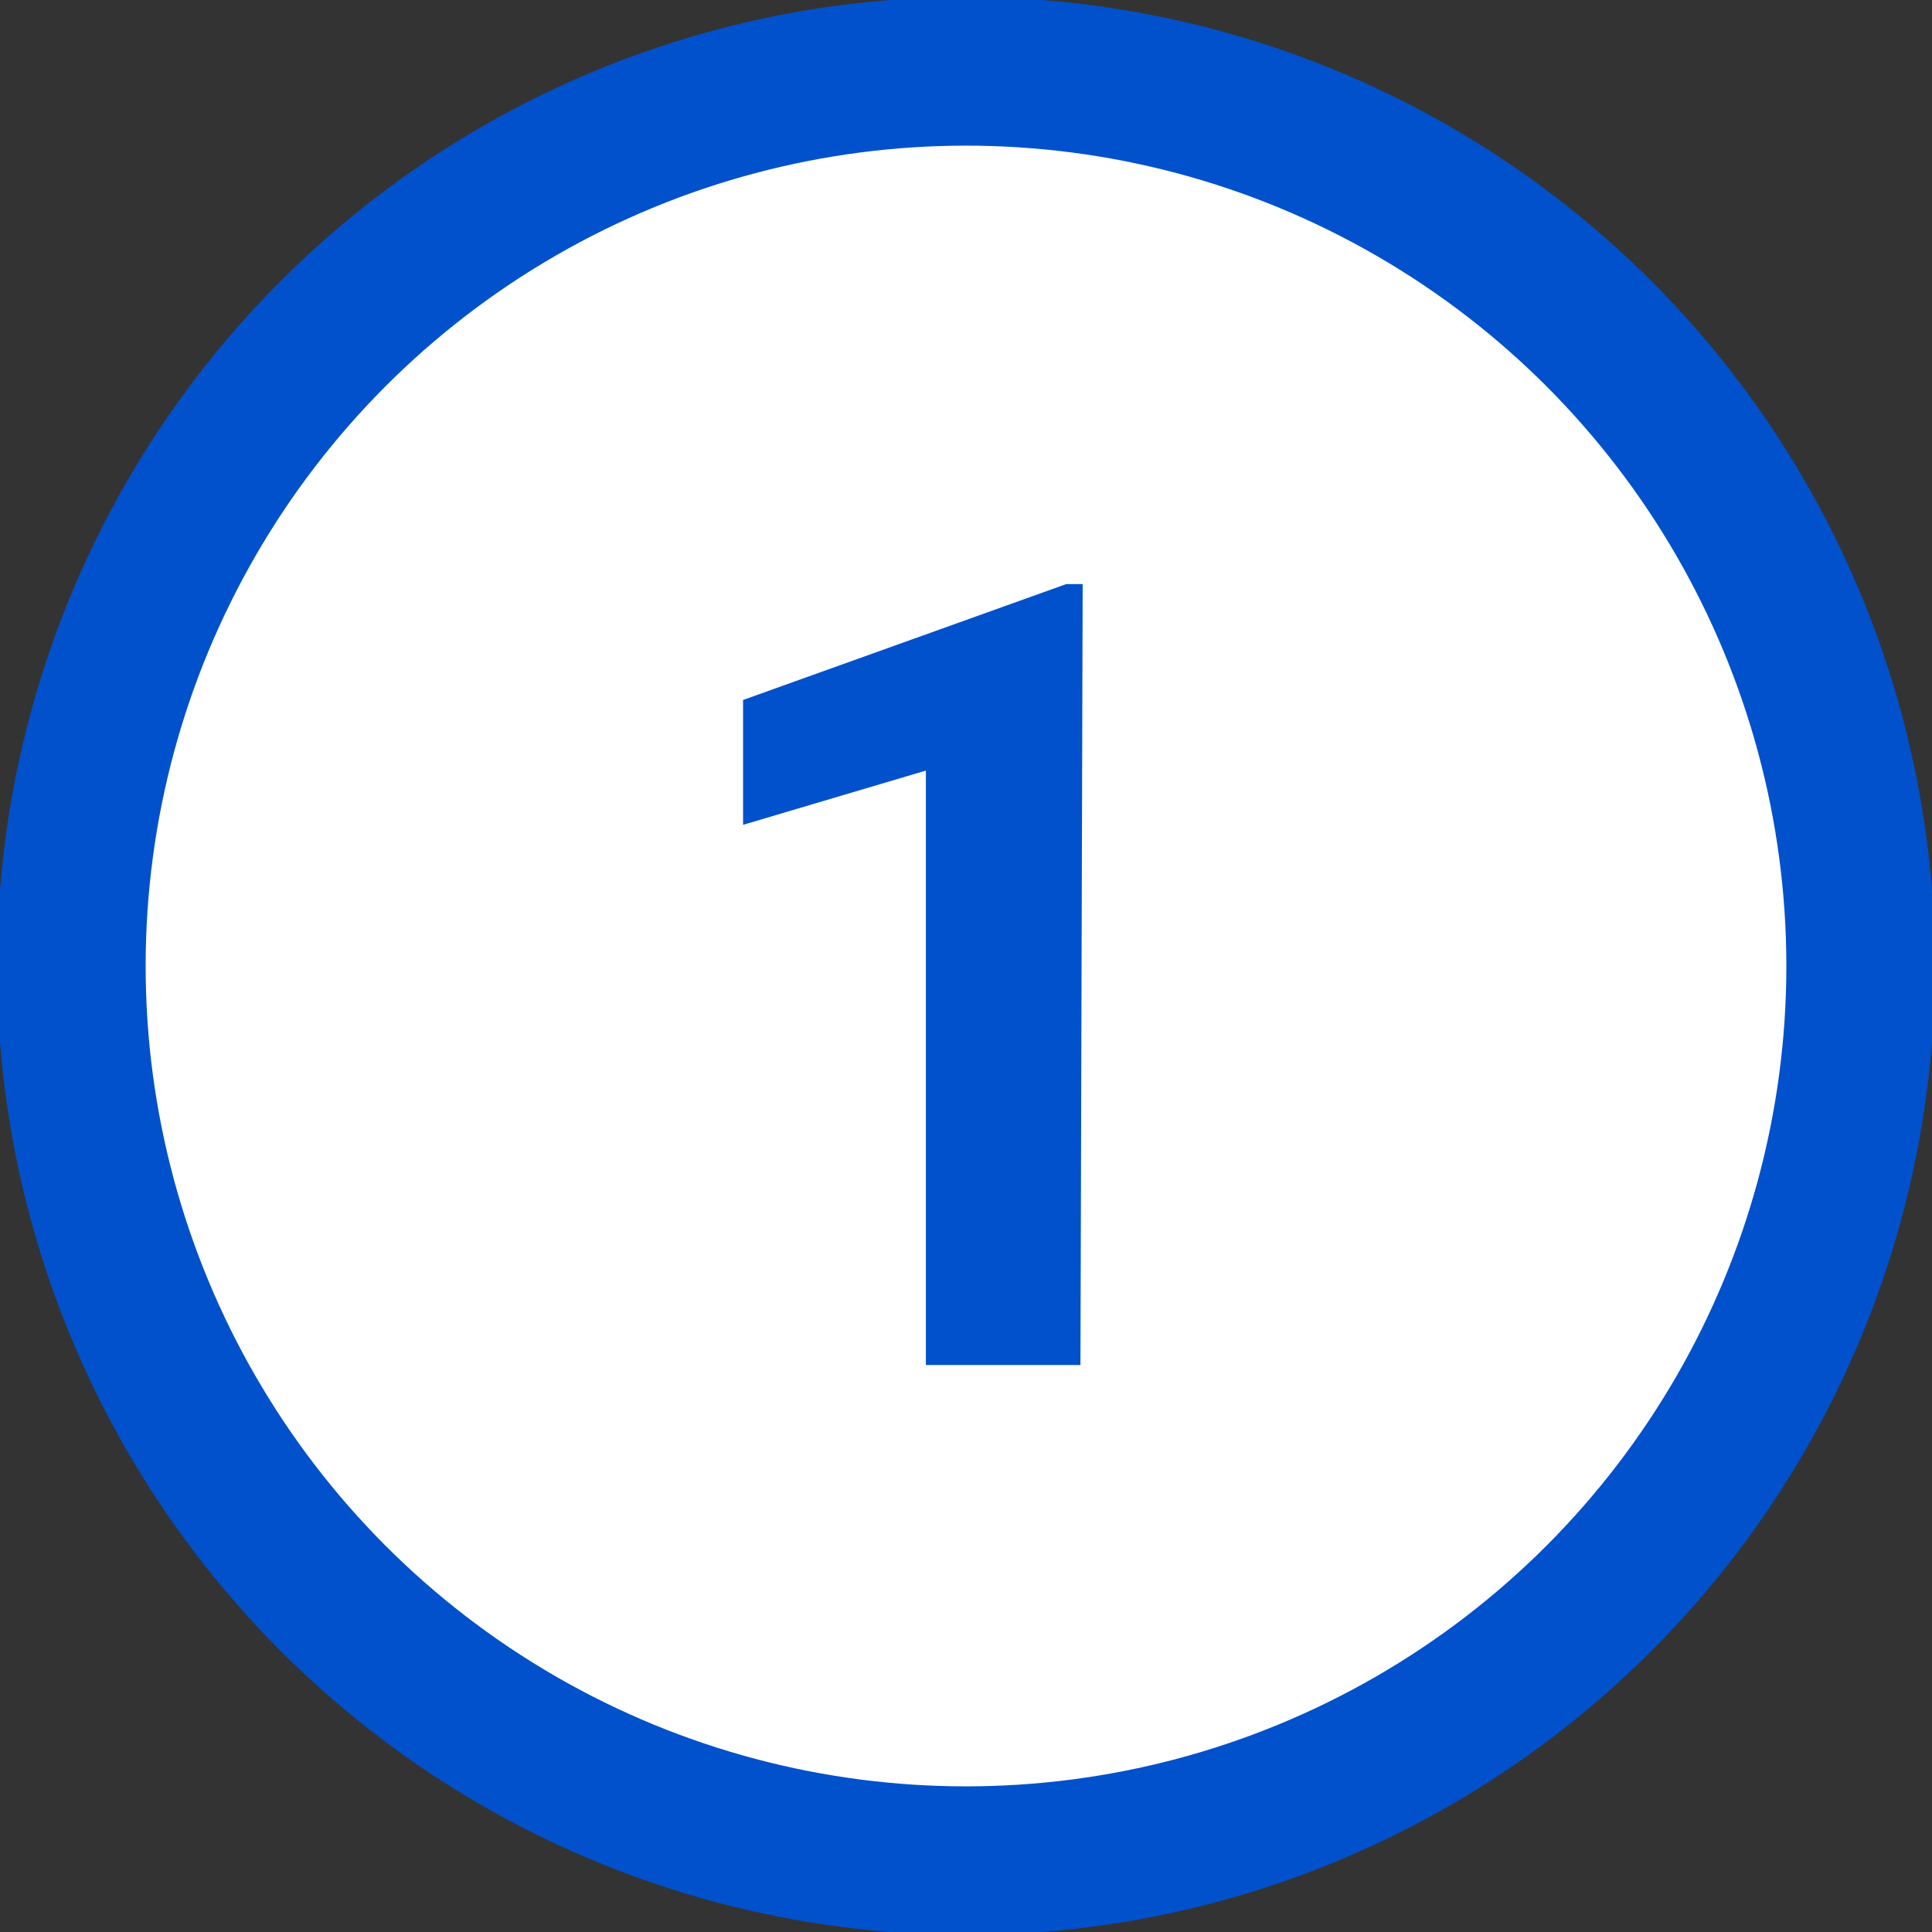
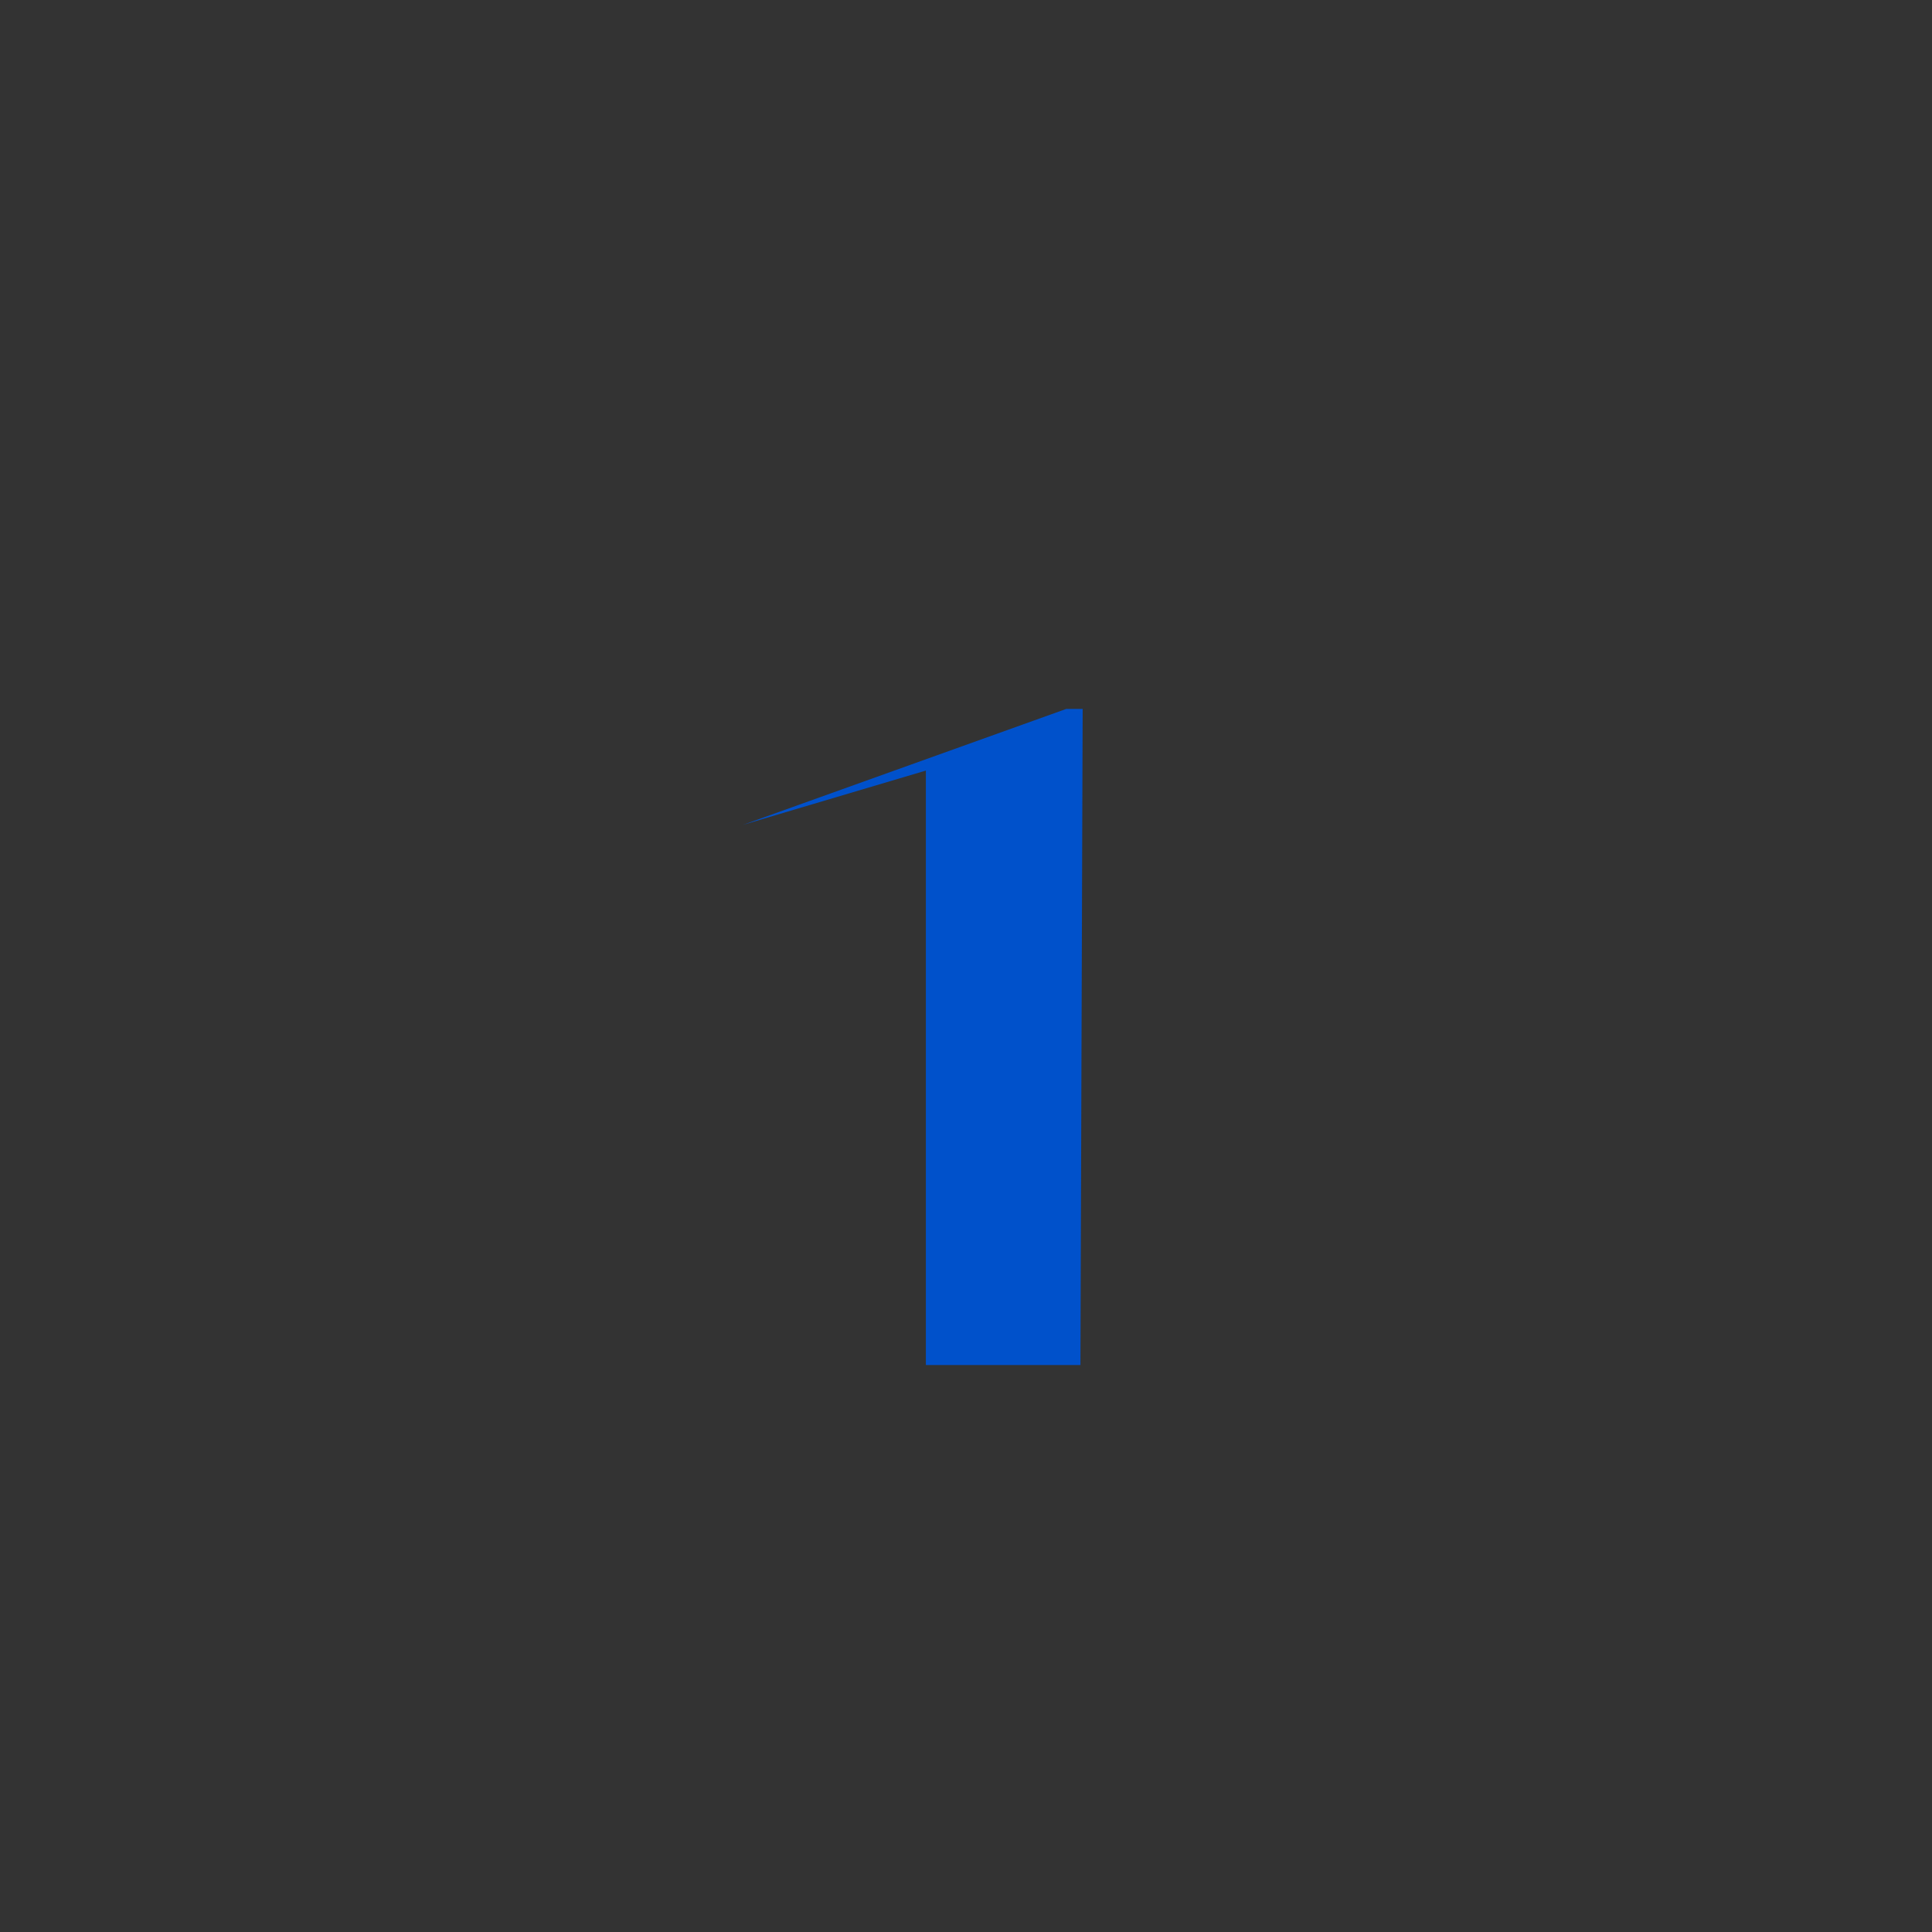
<svg xmlns="http://www.w3.org/2000/svg" id="Layer_1" data-name="Layer 1" viewBox="0 0 26 26">
  <rect x="0" y="0" width="26" height="26" fill="#333333" stroke="none" />
  <defs>
    <style>.cls-1{fill:#fff;stroke:#0051cb;stroke-miterlimit:10;stroke-width:2px;}.cls-2{fill:#0051cb;}</style>
  </defs>
-   <circle class="cls-1" cx="13" cy="13" r="12.04" />
-   <path class="cls-2" d="M14.54,18.37H12.46v-8L10,11.1V9.42l4.35-1.56h.22Z" />
+   <path class="cls-2" d="M14.54,18.37H12.46v-8L10,11.1l4.35-1.56h.22Z" />
</svg>